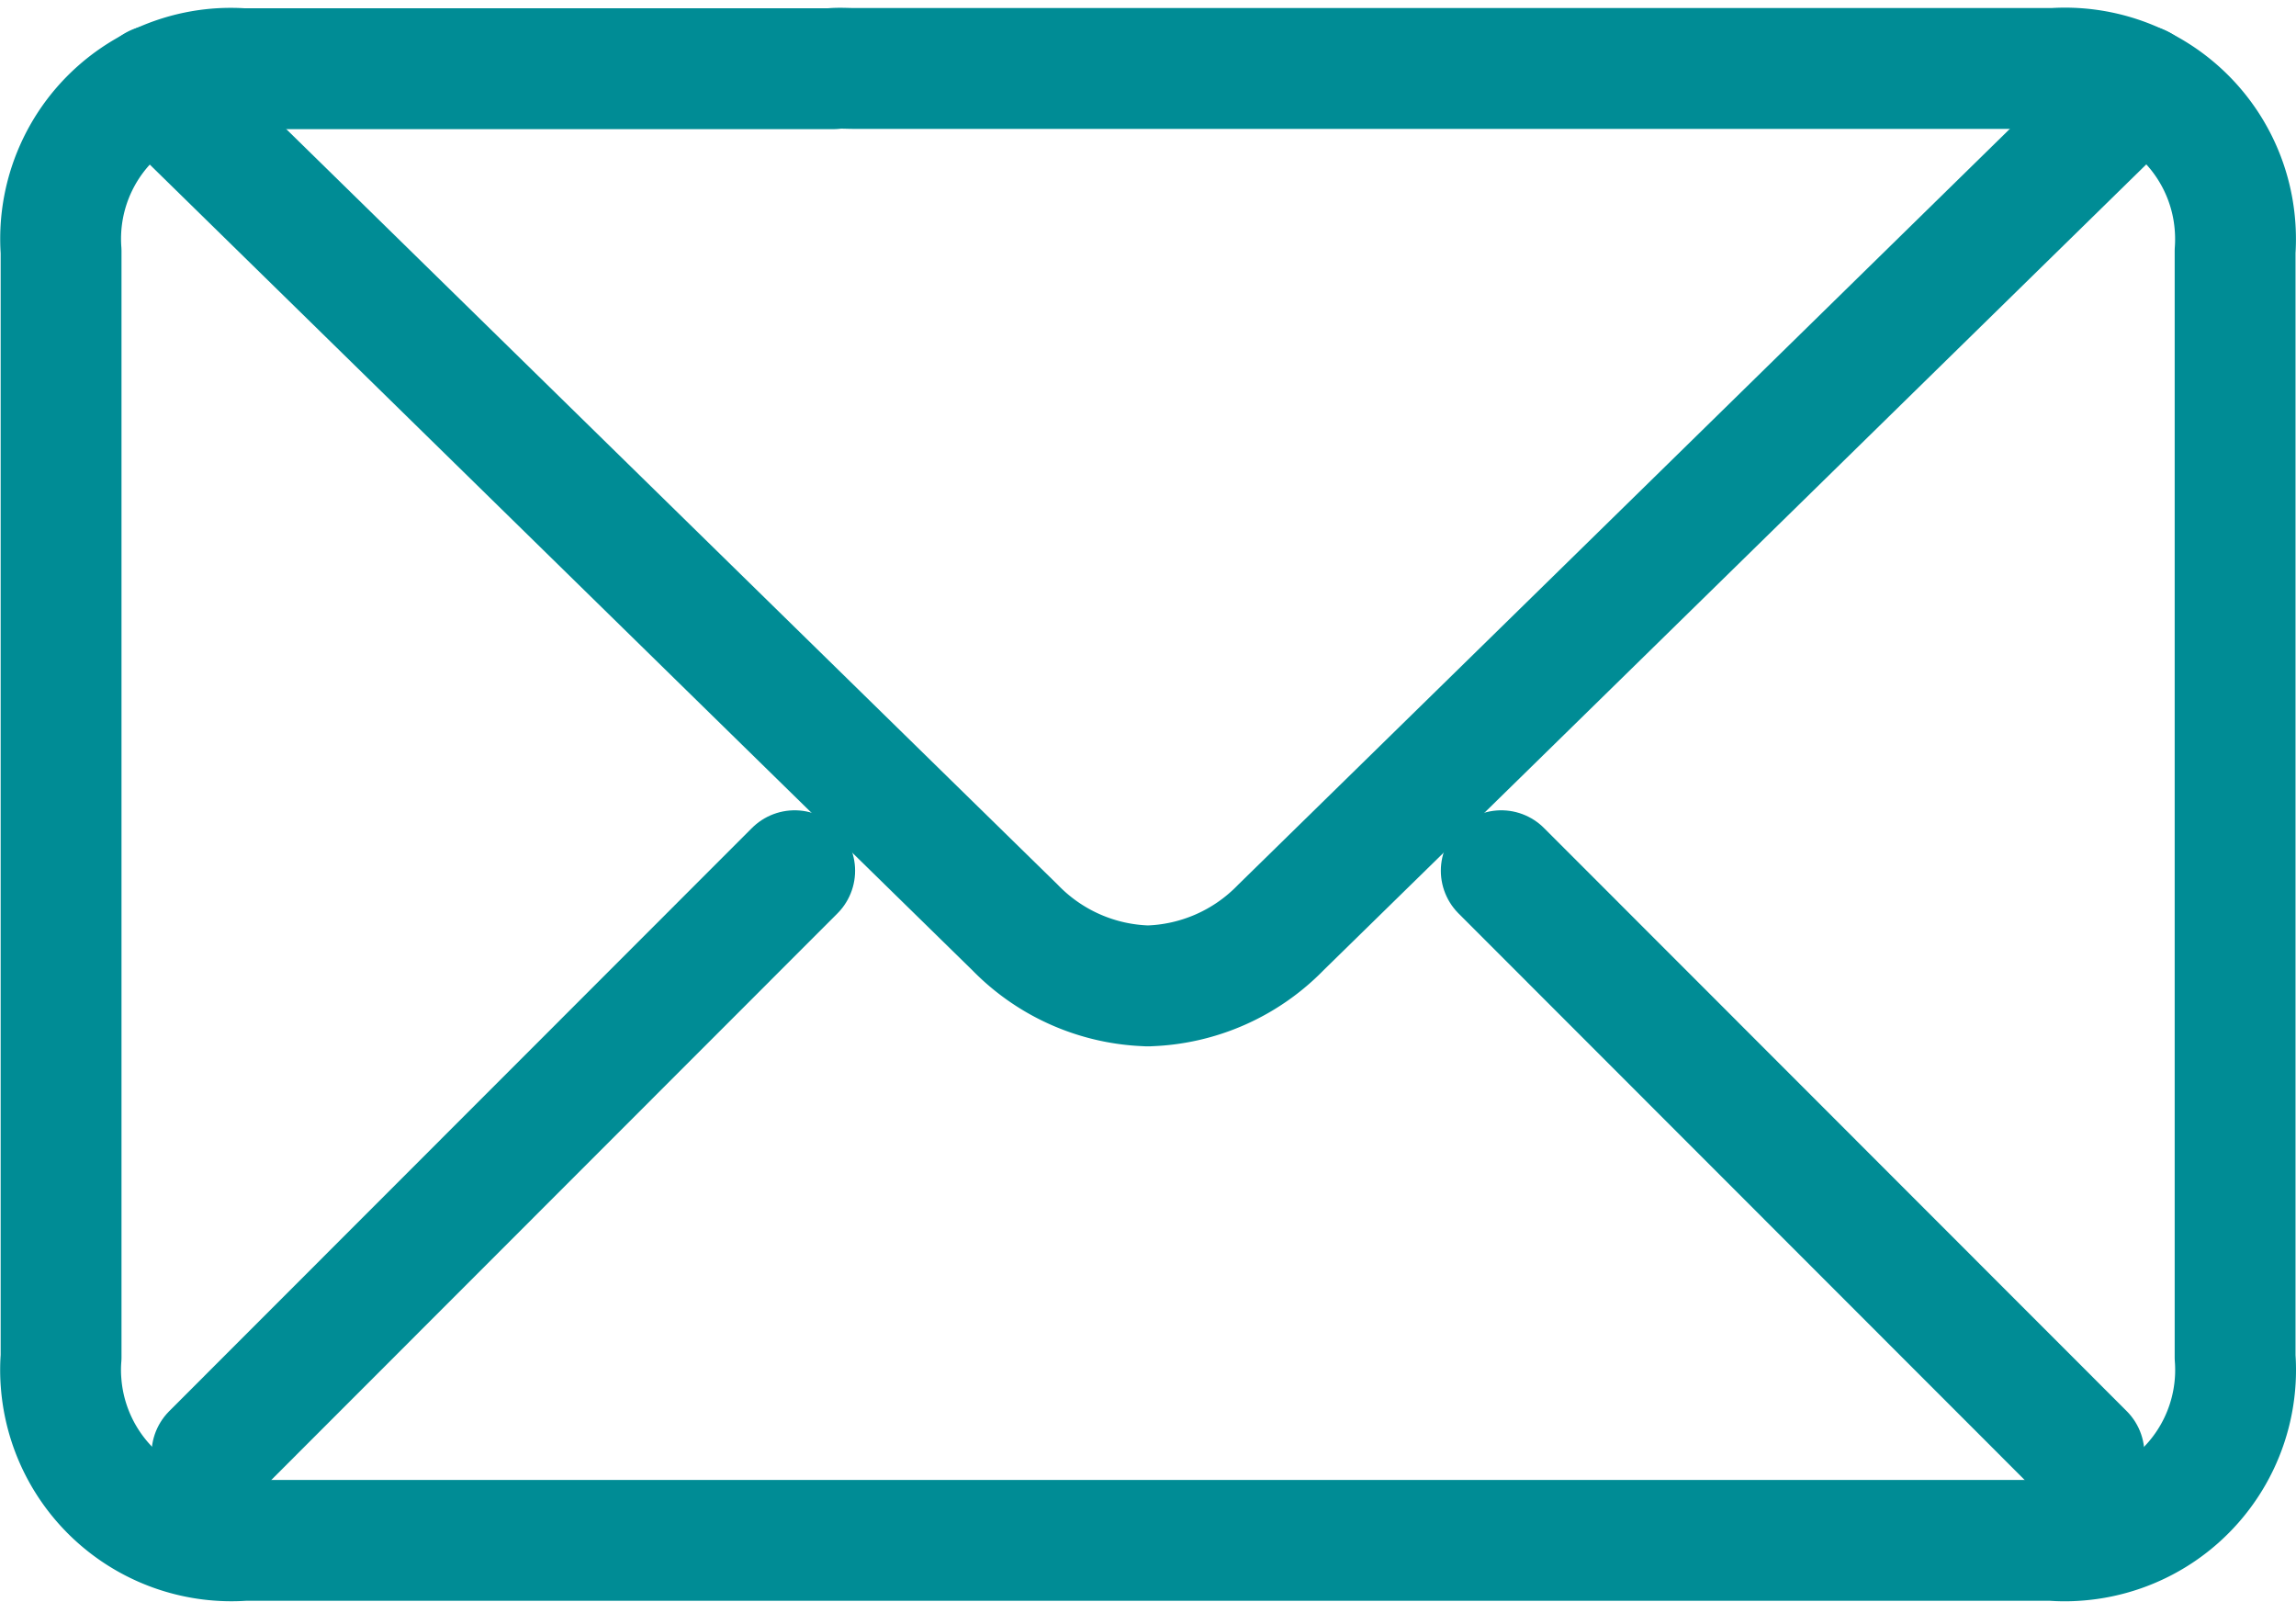
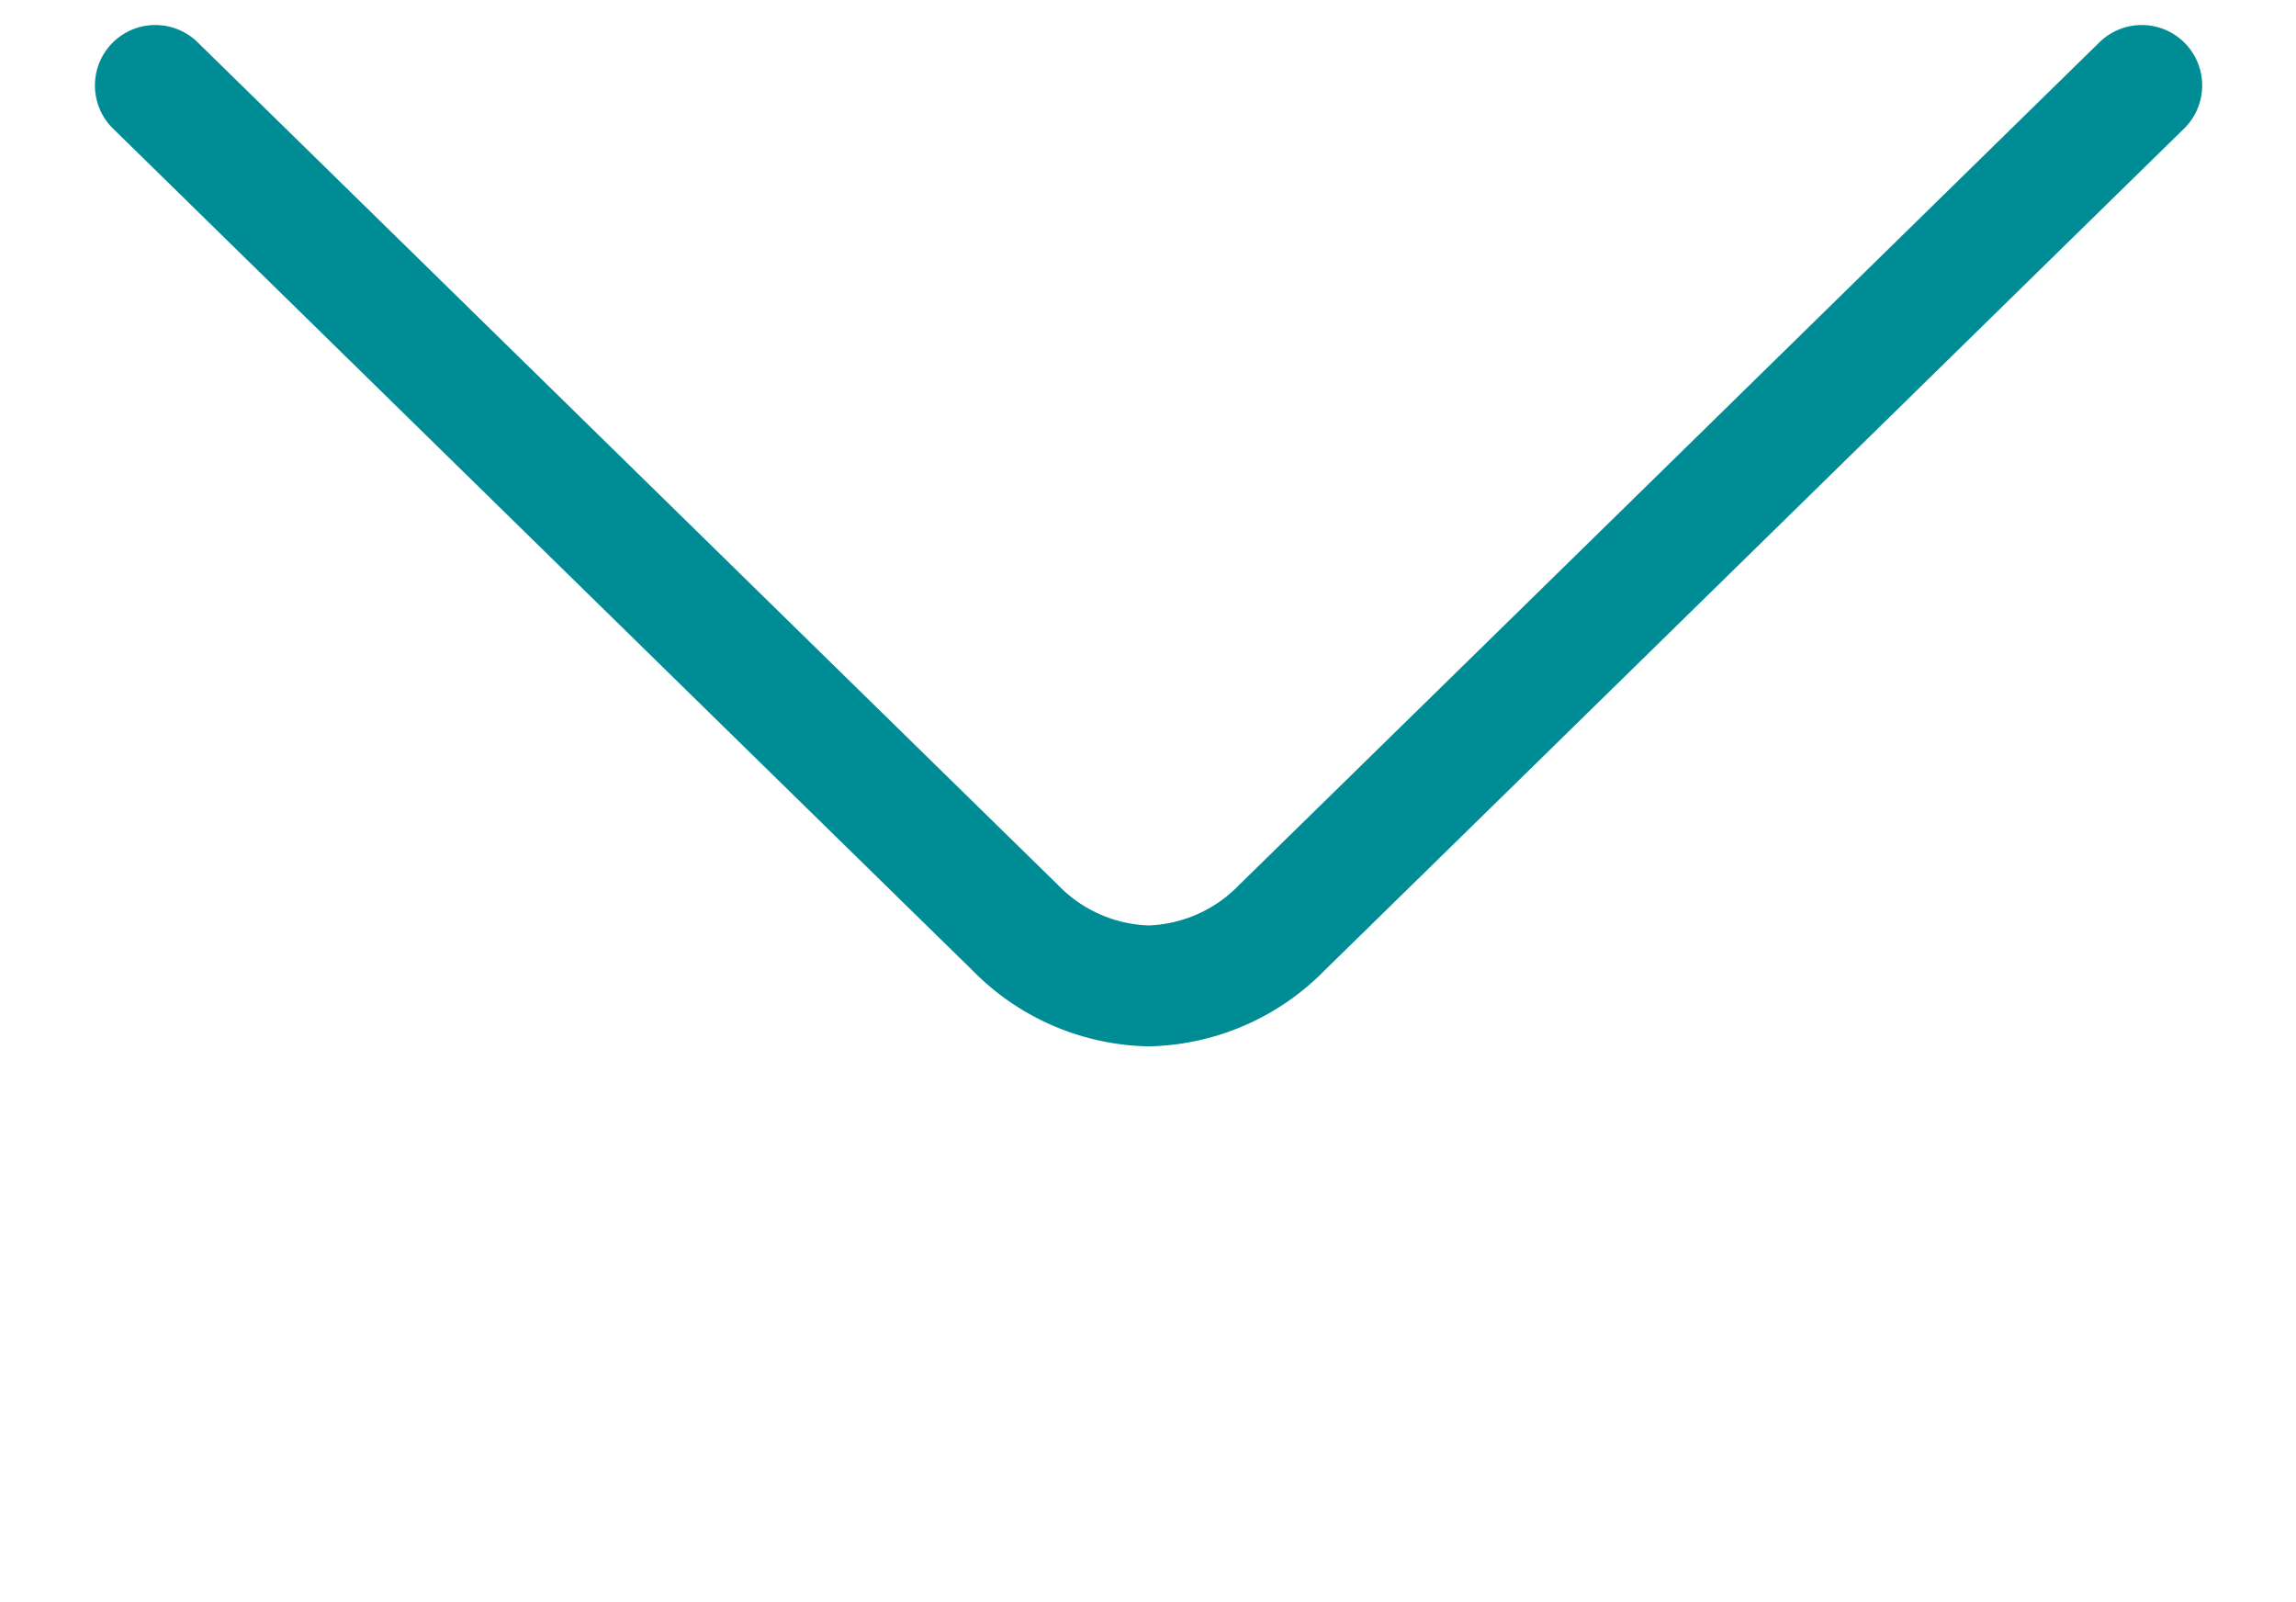
<svg xmlns="http://www.w3.org/2000/svg" width="38.002" height="26.503" viewBox="0 0 38.002 26.503">
  <g id="Raggruppa_1" data-name="Raggruppa 1" transform="translate(1.001 1.127)">
-     <path id="Tracciato_7" data-name="Tracciato 7" d="M1267.631,94.832l-9.645,9.65" transform="translate(-1255.479 -81.55)" fill="none" stroke="#008c95" stroke-linecap="round" stroke-linejoin="round" stroke-width="2" />
-     <path id="Tracciato_8" data-name="Tracciato 8" d="M1257.049,82.305c4.271,4.182,9.955,9.752,14.227,13.932a3.189,3.189,0,0,0,2.212.969h-.02a3.191,3.191,0,0,0,2.212-.969c4.273-4.18,9.956-9.75,14.227-13.932" transform="translate(-1255.479 -82.018)" fill="none" stroke="#008c95" stroke-linecap="round" stroke-linejoin="round" stroke-width="2" />
-     <path id="Tracciato_9" data-name="Tracciato 9" d="M1268.267,82.024c.116-.009.234,0,.352,0h19.847a2.822,2.822,0,0,1,3.006,2.625,2.886,2.886,0,0,1,0,.4v18.3a2.827,2.827,0,0,1-2.607,3.032,2.678,2.678,0,0,1-.424,0h-29.922a2.827,2.827,0,0,1-3.03-2.608,2.674,2.674,0,0,1,0-.424v-18.3a2.822,2.822,0,0,1,2.608-3.021,2.876,2.876,0,0,1,.4,0h9.774Z" transform="translate(-1255.479 -82.018)" fill="none" stroke="#008c95" stroke-linecap="round" stroke-linejoin="round" stroke-width="2" />
-     <path id="Tracciato_10" data-name="Tracciato 10" d="M1288.28,104.482l-9.645-9.65" transform="translate(-1254.788 -81.55)" fill="none" stroke="#008c95" stroke-linecap="round" stroke-linejoin="round" stroke-width="2" />
+     <path id="Tracciato_8" data-name="Tracciato 8" d="M1257.049,82.305c4.271,4.182,9.955,9.752,14.227,13.932a3.189,3.189,0,0,0,2.212.969a3.191,3.191,0,0,0,2.212-.969c4.273-4.18,9.956-9.75,14.227-13.932" transform="translate(-1255.479 -82.018)" fill="none" stroke="#008c95" stroke-linecap="round" stroke-linejoin="round" stroke-width="2" />
  </g>
</svg>